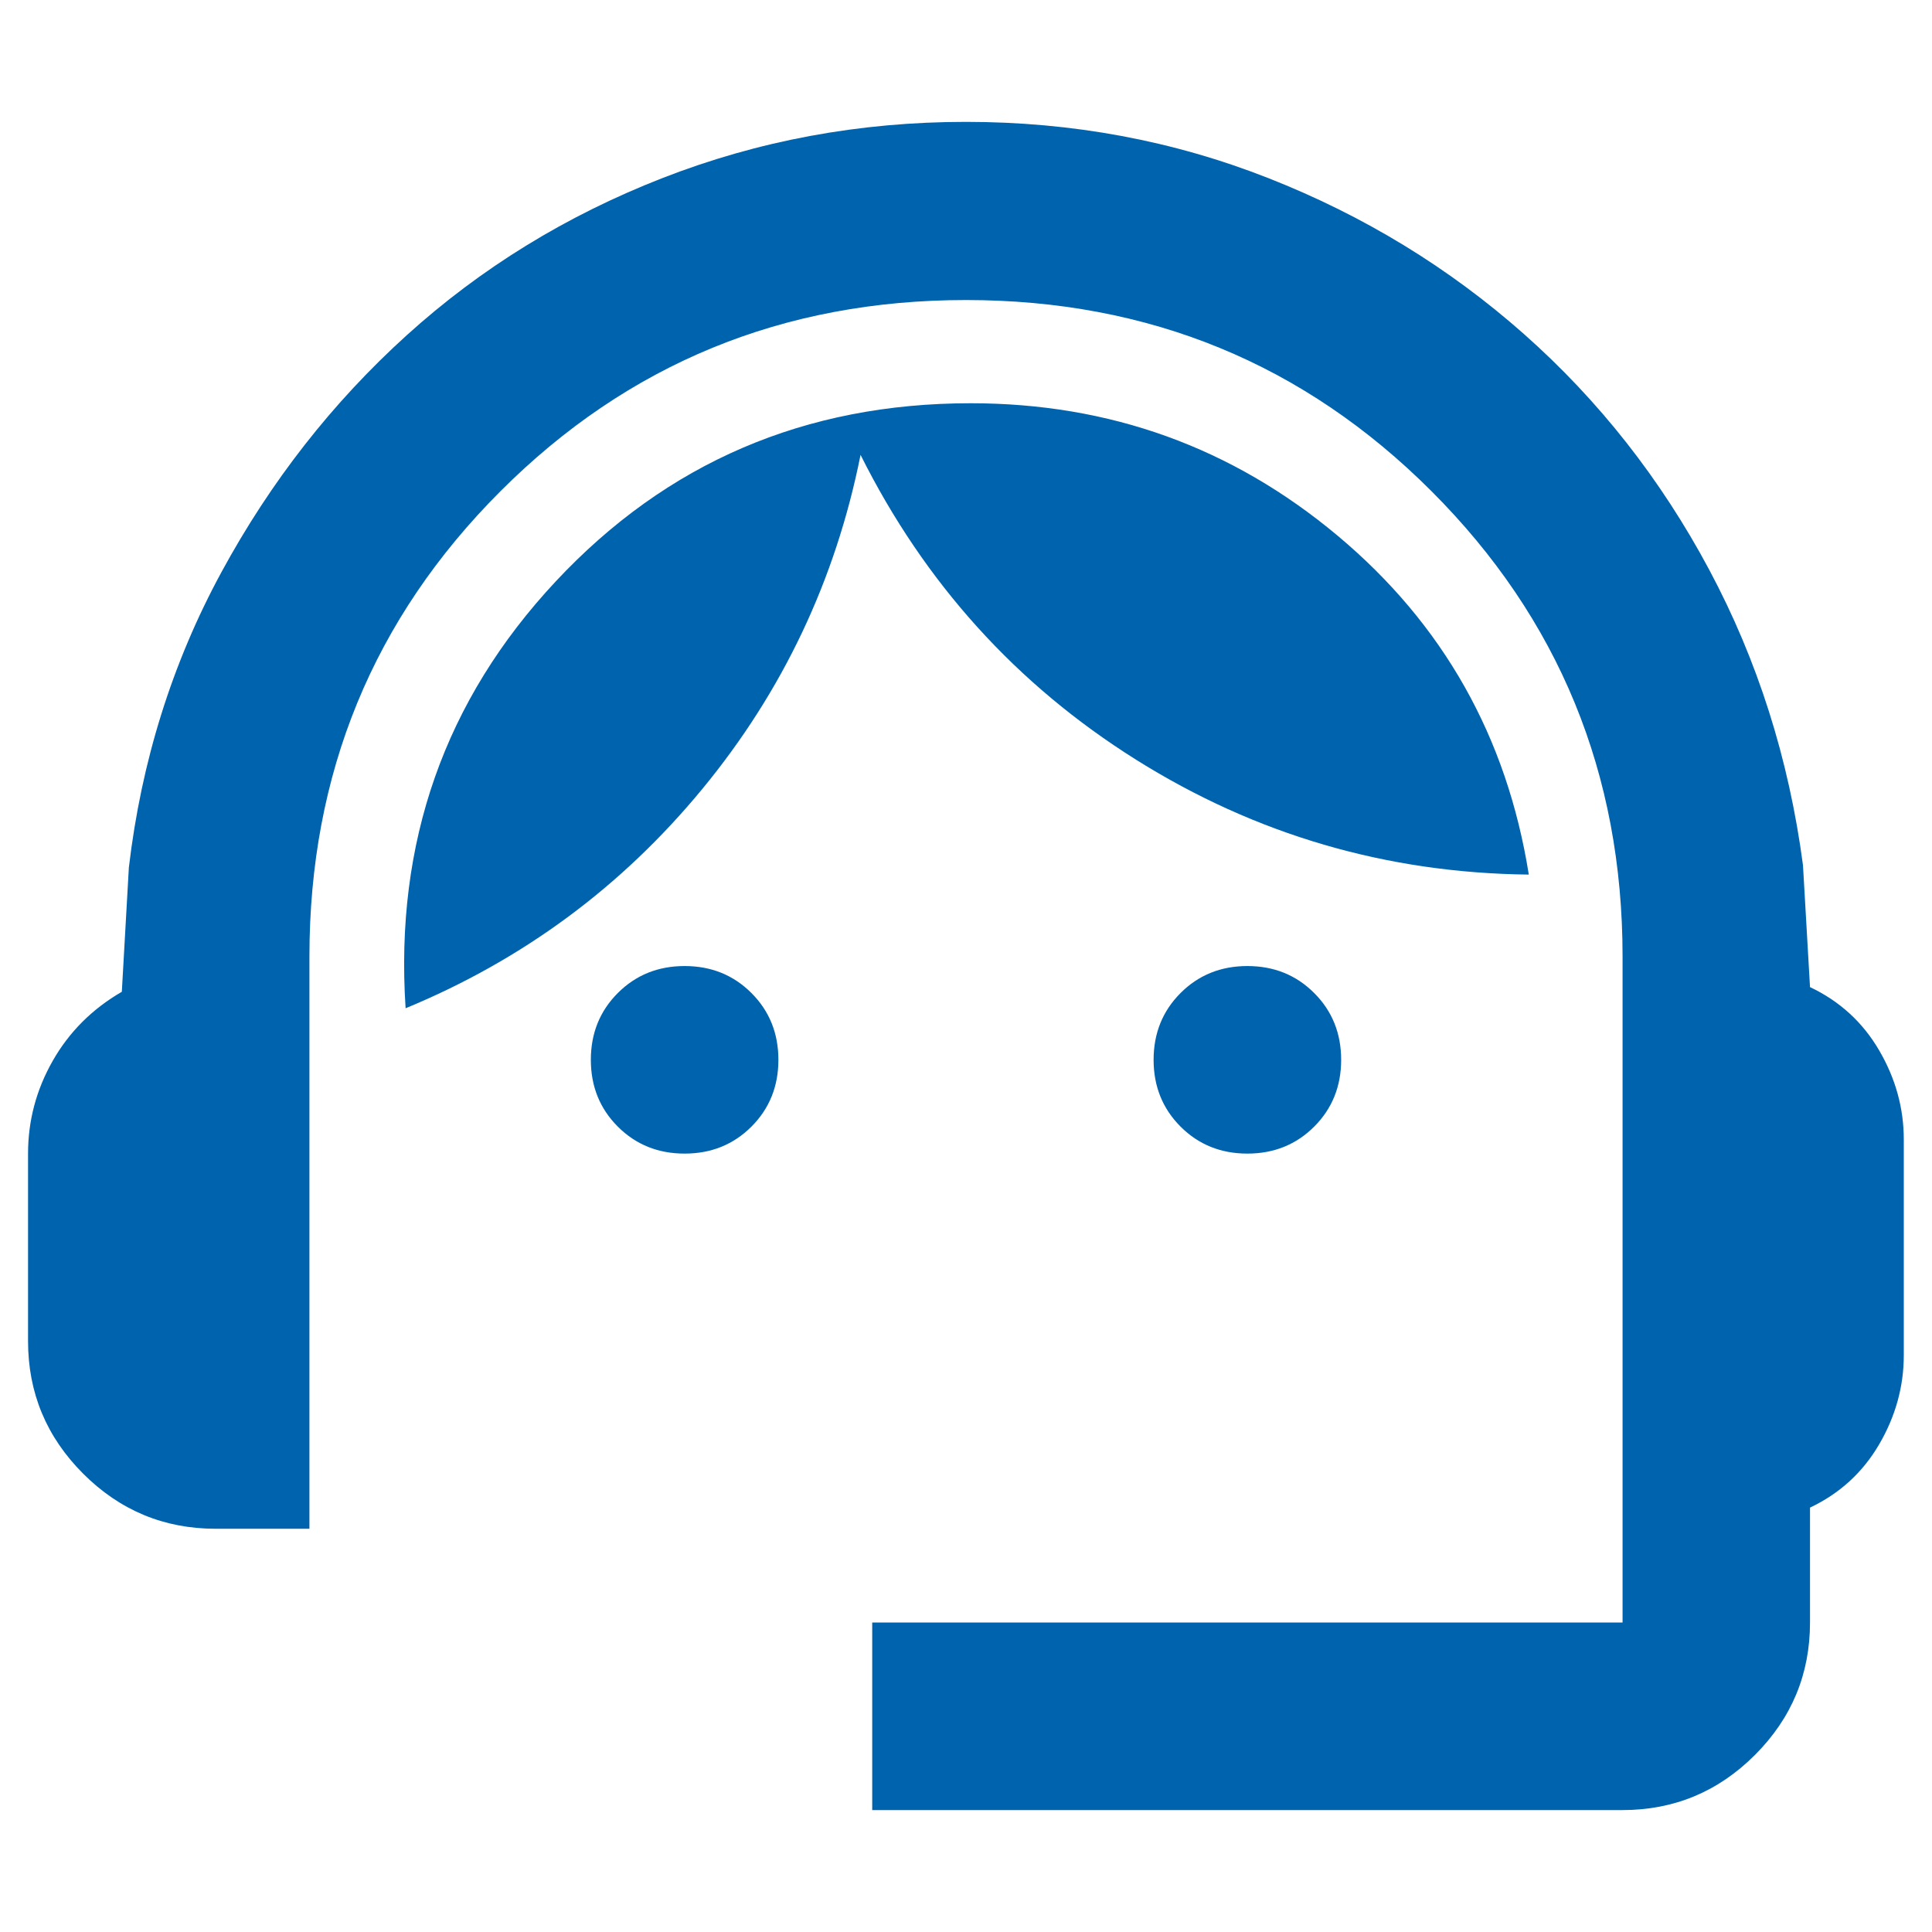
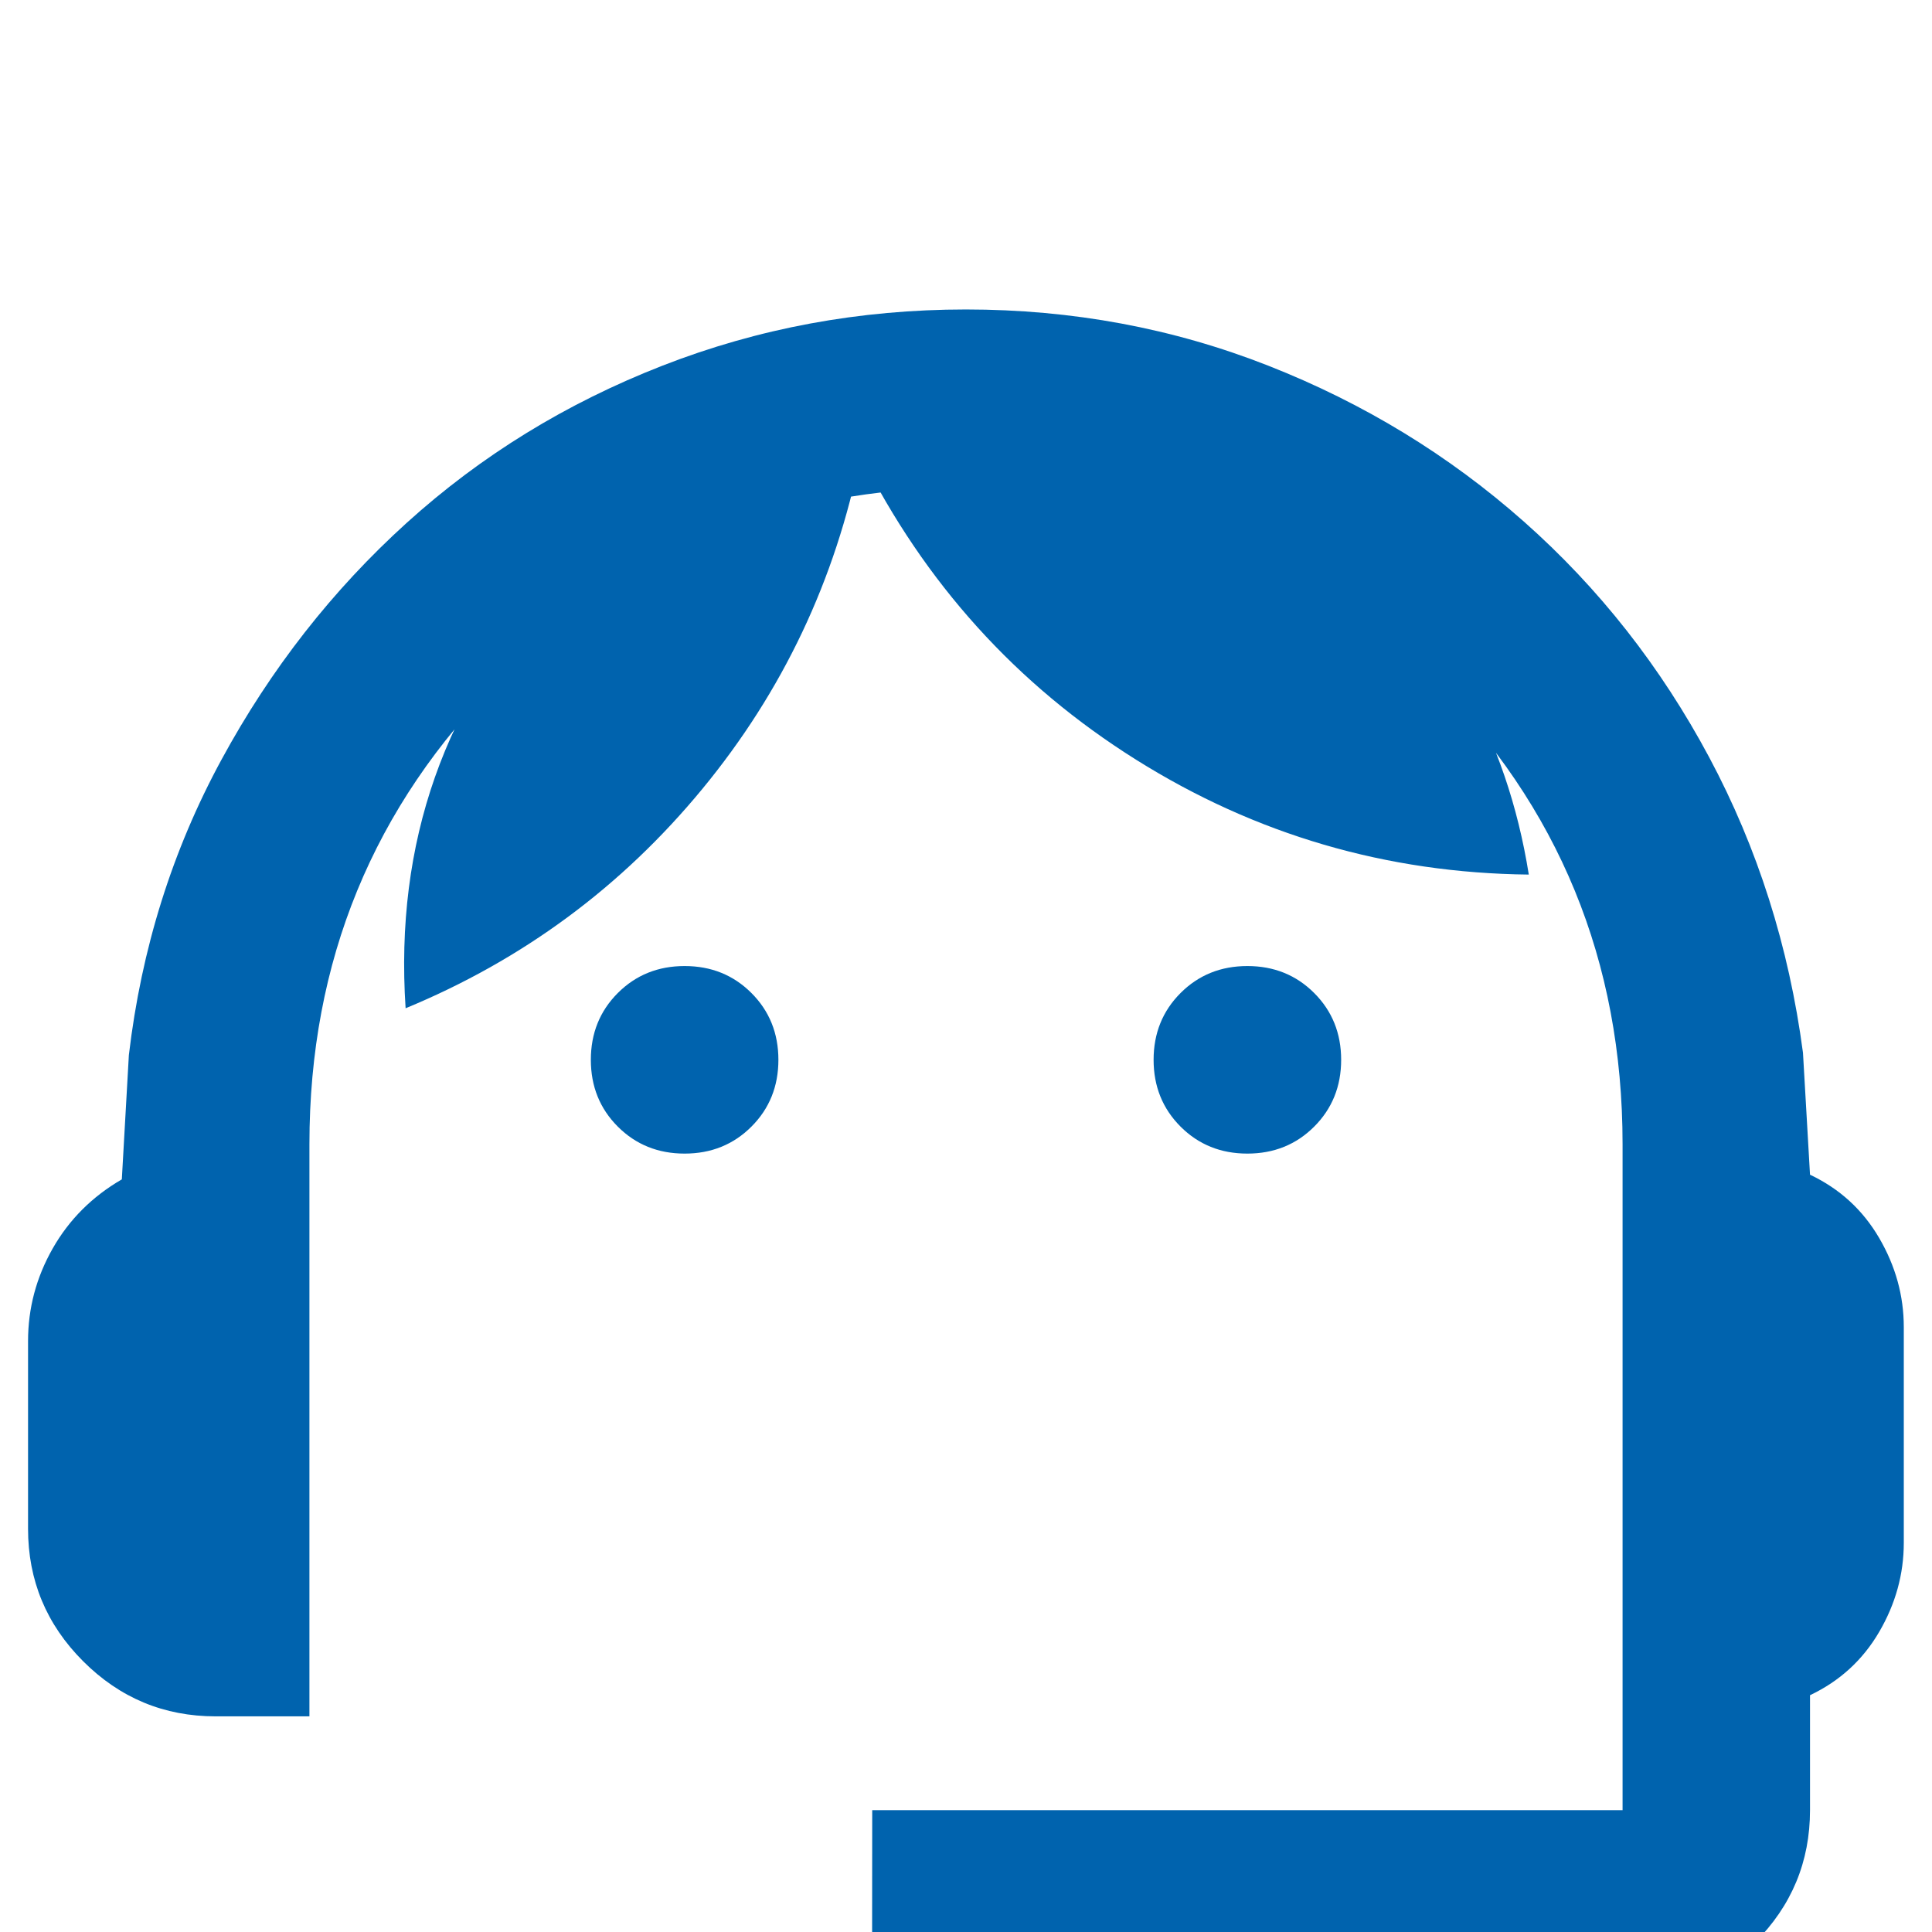
<svg xmlns="http://www.w3.org/2000/svg" id="Layer_1" version="1.1" viewBox="0 0 50 50">
  <defs>
    <style>
      .st0 {
        fill: #0063ae;
      }
    </style>
  </defs>
-   <path class="st0" d="M22.573,46.846v-4.855h19.419v-17.234c0-4.733-1.649-8.749-4.946-12.046s-7.312-4.946-12.046-4.946-8.749,1.649-12.046,4.946c-3.297,3.297-4.946,7.312-4.946,12.046v14.807h-2.427c-1.335,0-2.478-.475-3.429-1.426-.951-.951-1.426-2.094-1.426-3.429v-4.855c0-.85.212-1.649.637-2.397s1.022-1.345,1.79-1.79l.182-3.216c.324-2.751,1.123-5.3,2.397-7.646s2.872-4.389,4.794-6.129c1.922-1.74,4.126-3.095,6.614-4.066s5.108-1.456,7.858-1.456c2.751,0,5.36.485,7.828,1.456s4.673,2.316,6.614,4.035,3.54,3.752,4.794,6.099,2.063,4.895,2.427,7.646l.182,3.156c.769.364,1.365.91,1.79,1.638s.637,1.497.637,2.306v5.583c0,.809-.212,1.578-.637,2.306s-1.022,1.274-1.79,1.638v2.973c0,1.335-.475,2.478-1.426,3.429-.951.951-2.094,1.426-3.429,1.426h-19.419ZM17.718,29.855c-.688,0-1.264-.233-1.729-.698s-.698-1.042-.698-1.729.233-1.264.698-1.729,1.042-.698,1.729-.698,1.264.233,1.729.698.698,1.042.698,1.729-.233,1.264-.698,1.729-1.042.698-1.729.698ZM32.282,29.855c-.688,0-1.264-.233-1.729-.698s-.698-1.042-.698-1.729.233-1.264.698-1.729,1.042-.698,1.729-.698,1.264.233,1.729.698.698,1.042.698,1.729-.233,1.264-.698,1.729-1.042.698-1.729.698ZM10.497,26.092c-.283-4.288,1.011-7.97,3.884-11.044s6.453-4.612,10.741-4.612c3.601,0,6.766,1.143,9.497,3.429s4.379,5.209,4.946,8.769c-3.681-.04-7.07-1.032-10.164-2.973-3.095-1.942-5.472-4.571-7.13-7.889-.647,3.236-2.013,6.119-4.096,8.647s-4.642,4.42-7.676,5.674Z" />
+   <path class="st0" d="M22.573,46.846h19.419v-17.234c0-4.733-1.649-8.749-4.946-12.046s-7.312-4.946-12.046-4.946-8.749,1.649-12.046,4.946c-3.297,3.297-4.946,7.312-4.946,12.046v14.807h-2.427c-1.335,0-2.478-.475-3.429-1.426-.951-.951-1.426-2.094-1.426-3.429v-4.855c0-.85.212-1.649.637-2.397s1.022-1.345,1.79-1.79l.182-3.216c.324-2.751,1.123-5.3,2.397-7.646s2.872-4.389,4.794-6.129c1.922-1.74,4.126-3.095,6.614-4.066s5.108-1.456,7.858-1.456c2.751,0,5.36.485,7.828,1.456s4.673,2.316,6.614,4.035,3.54,3.752,4.794,6.099,2.063,4.895,2.427,7.646l.182,3.156c.769.364,1.365.91,1.79,1.638s.637,1.497.637,2.306v5.583c0,.809-.212,1.578-.637,2.306s-1.022,1.274-1.79,1.638v2.973c0,1.335-.475,2.478-1.426,3.429-.951.951-2.094,1.426-3.429,1.426h-19.419ZM17.718,29.855c-.688,0-1.264-.233-1.729-.698s-.698-1.042-.698-1.729.233-1.264.698-1.729,1.042-.698,1.729-.698,1.264.233,1.729.698.698,1.042.698,1.729-.233,1.264-.698,1.729-1.042.698-1.729.698ZM32.282,29.855c-.688,0-1.264-.233-1.729-.698s-.698-1.042-.698-1.729.233-1.264.698-1.729,1.042-.698,1.729-.698,1.264.233,1.729.698.698,1.042.698,1.729-.233,1.264-.698,1.729-1.042.698-1.729.698ZM10.497,26.092c-.283-4.288,1.011-7.97,3.884-11.044s6.453-4.612,10.741-4.612c3.601,0,6.766,1.143,9.497,3.429s4.379,5.209,4.946,8.769c-3.681-.04-7.07-1.032-10.164-2.973-3.095-1.942-5.472-4.571-7.13-7.889-.647,3.236-2.013,6.119-4.096,8.647s-4.642,4.42-7.676,5.674Z" />
</svg>